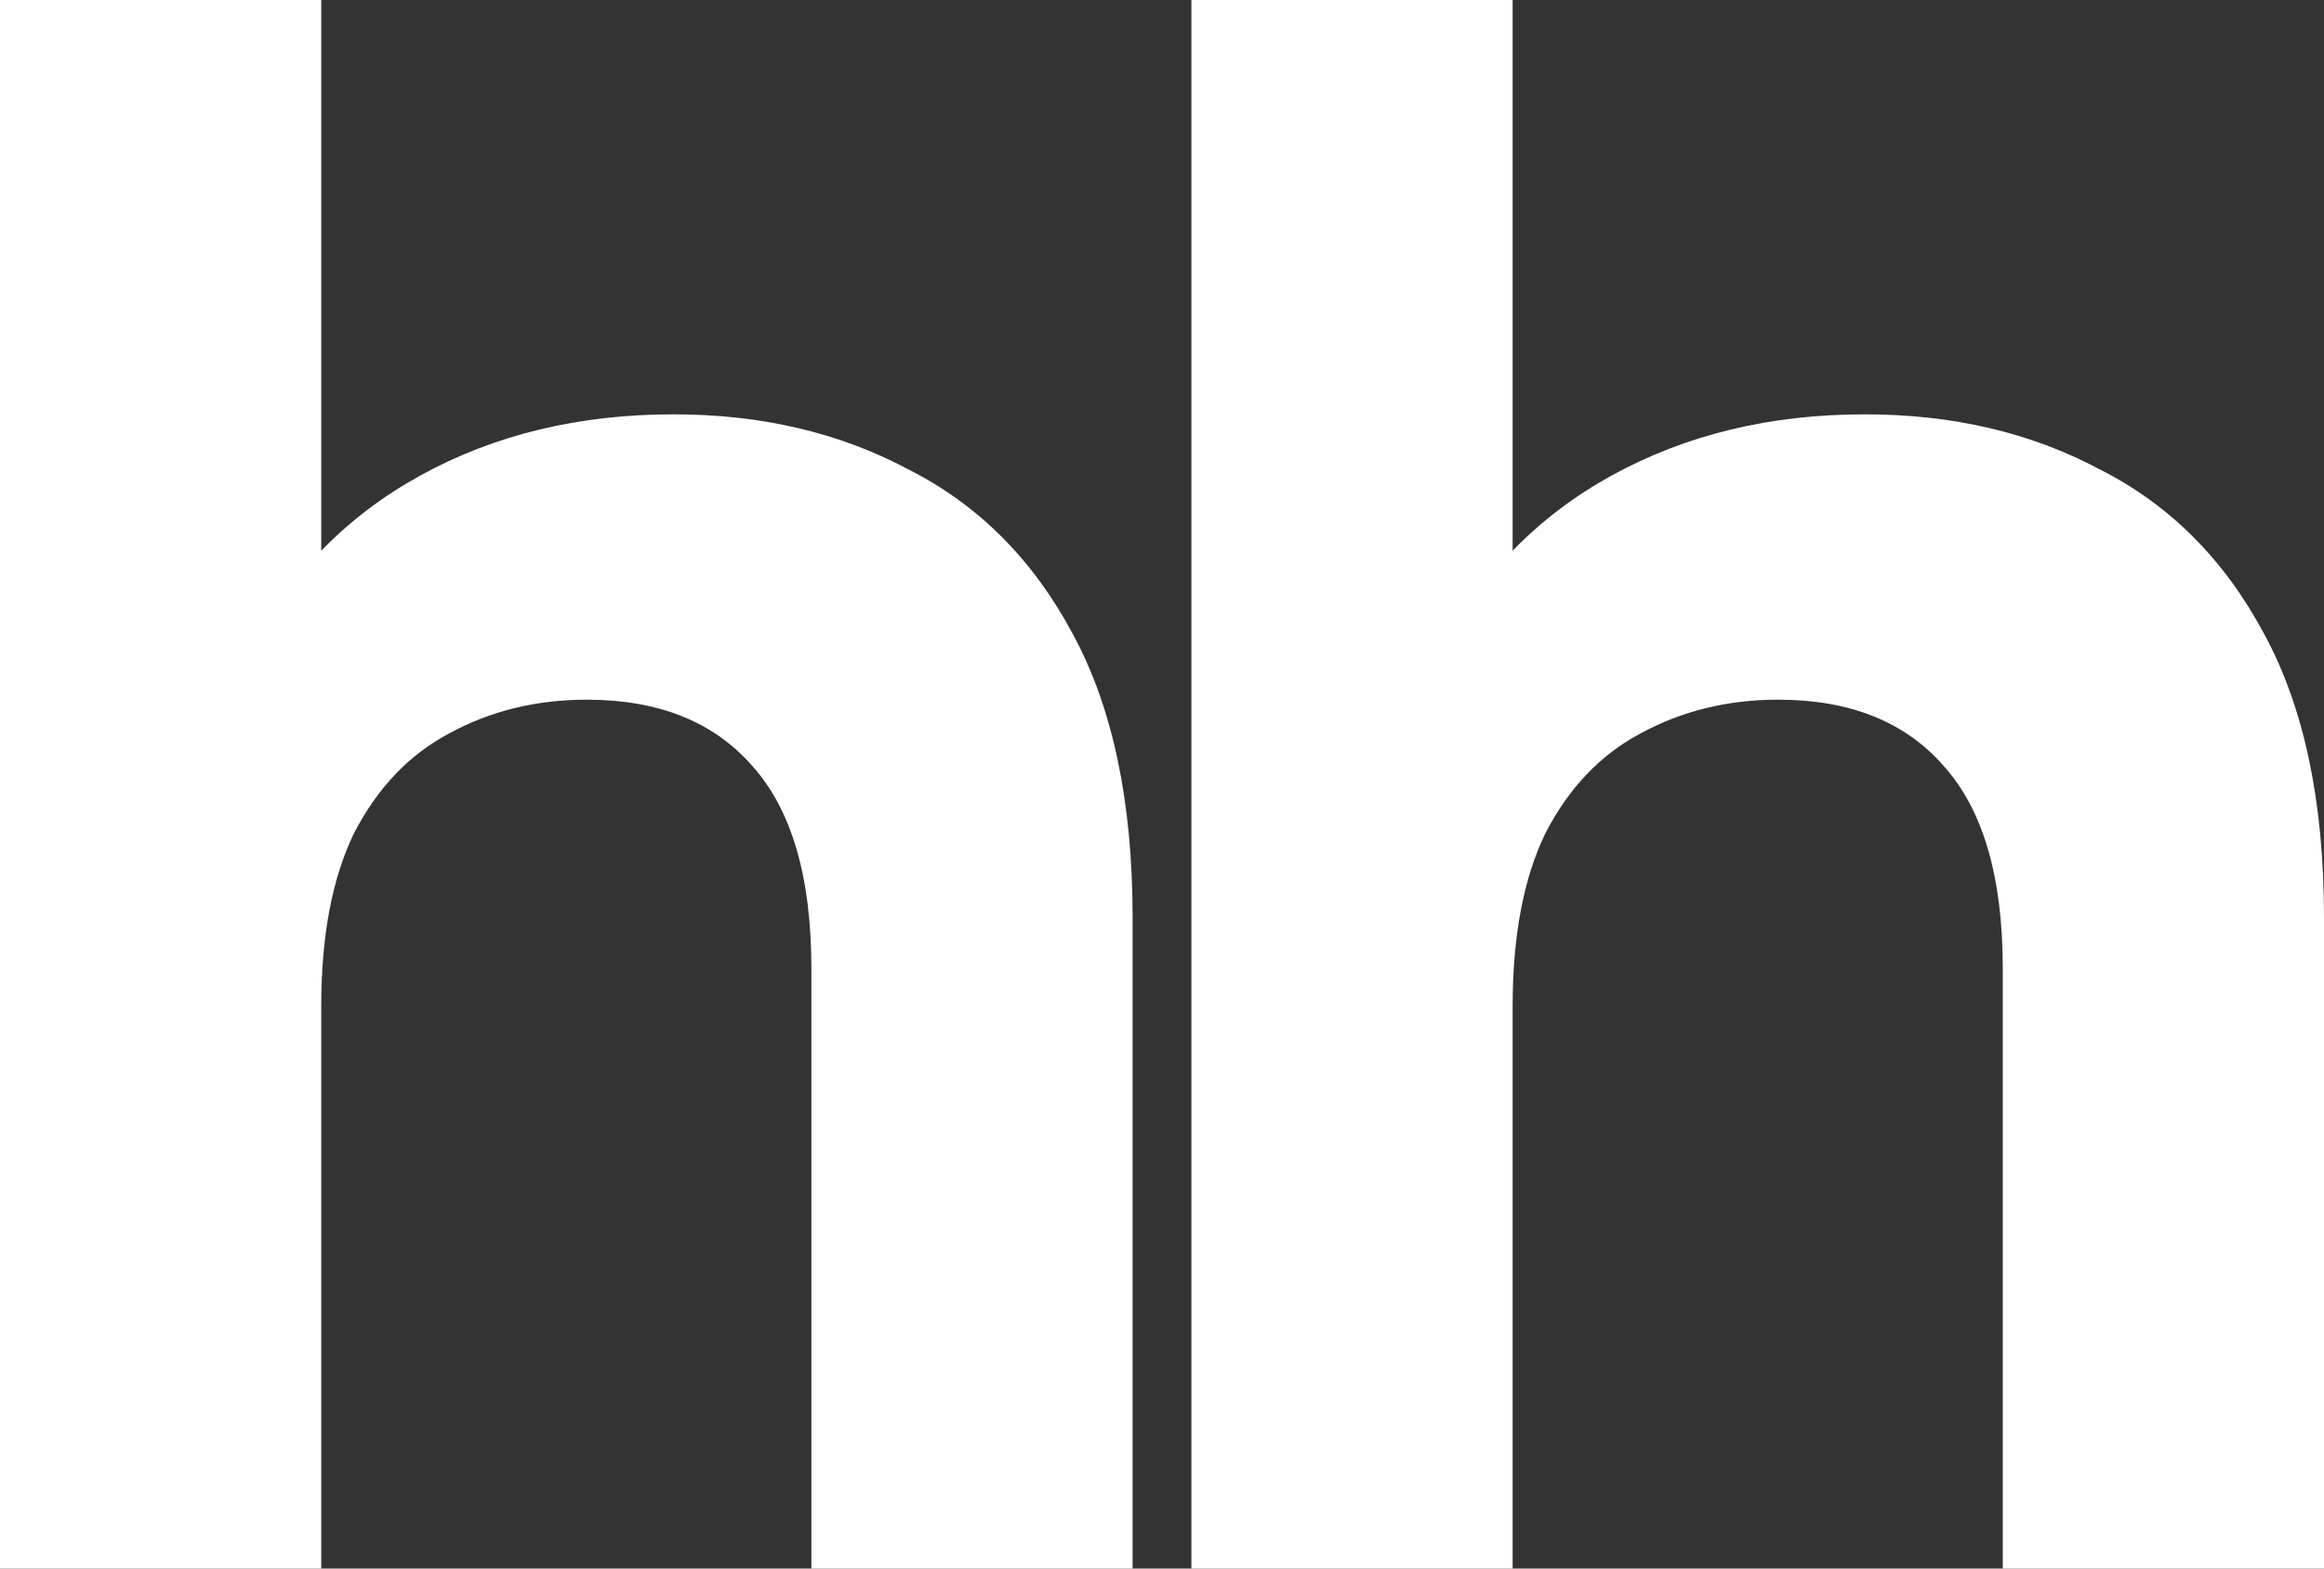
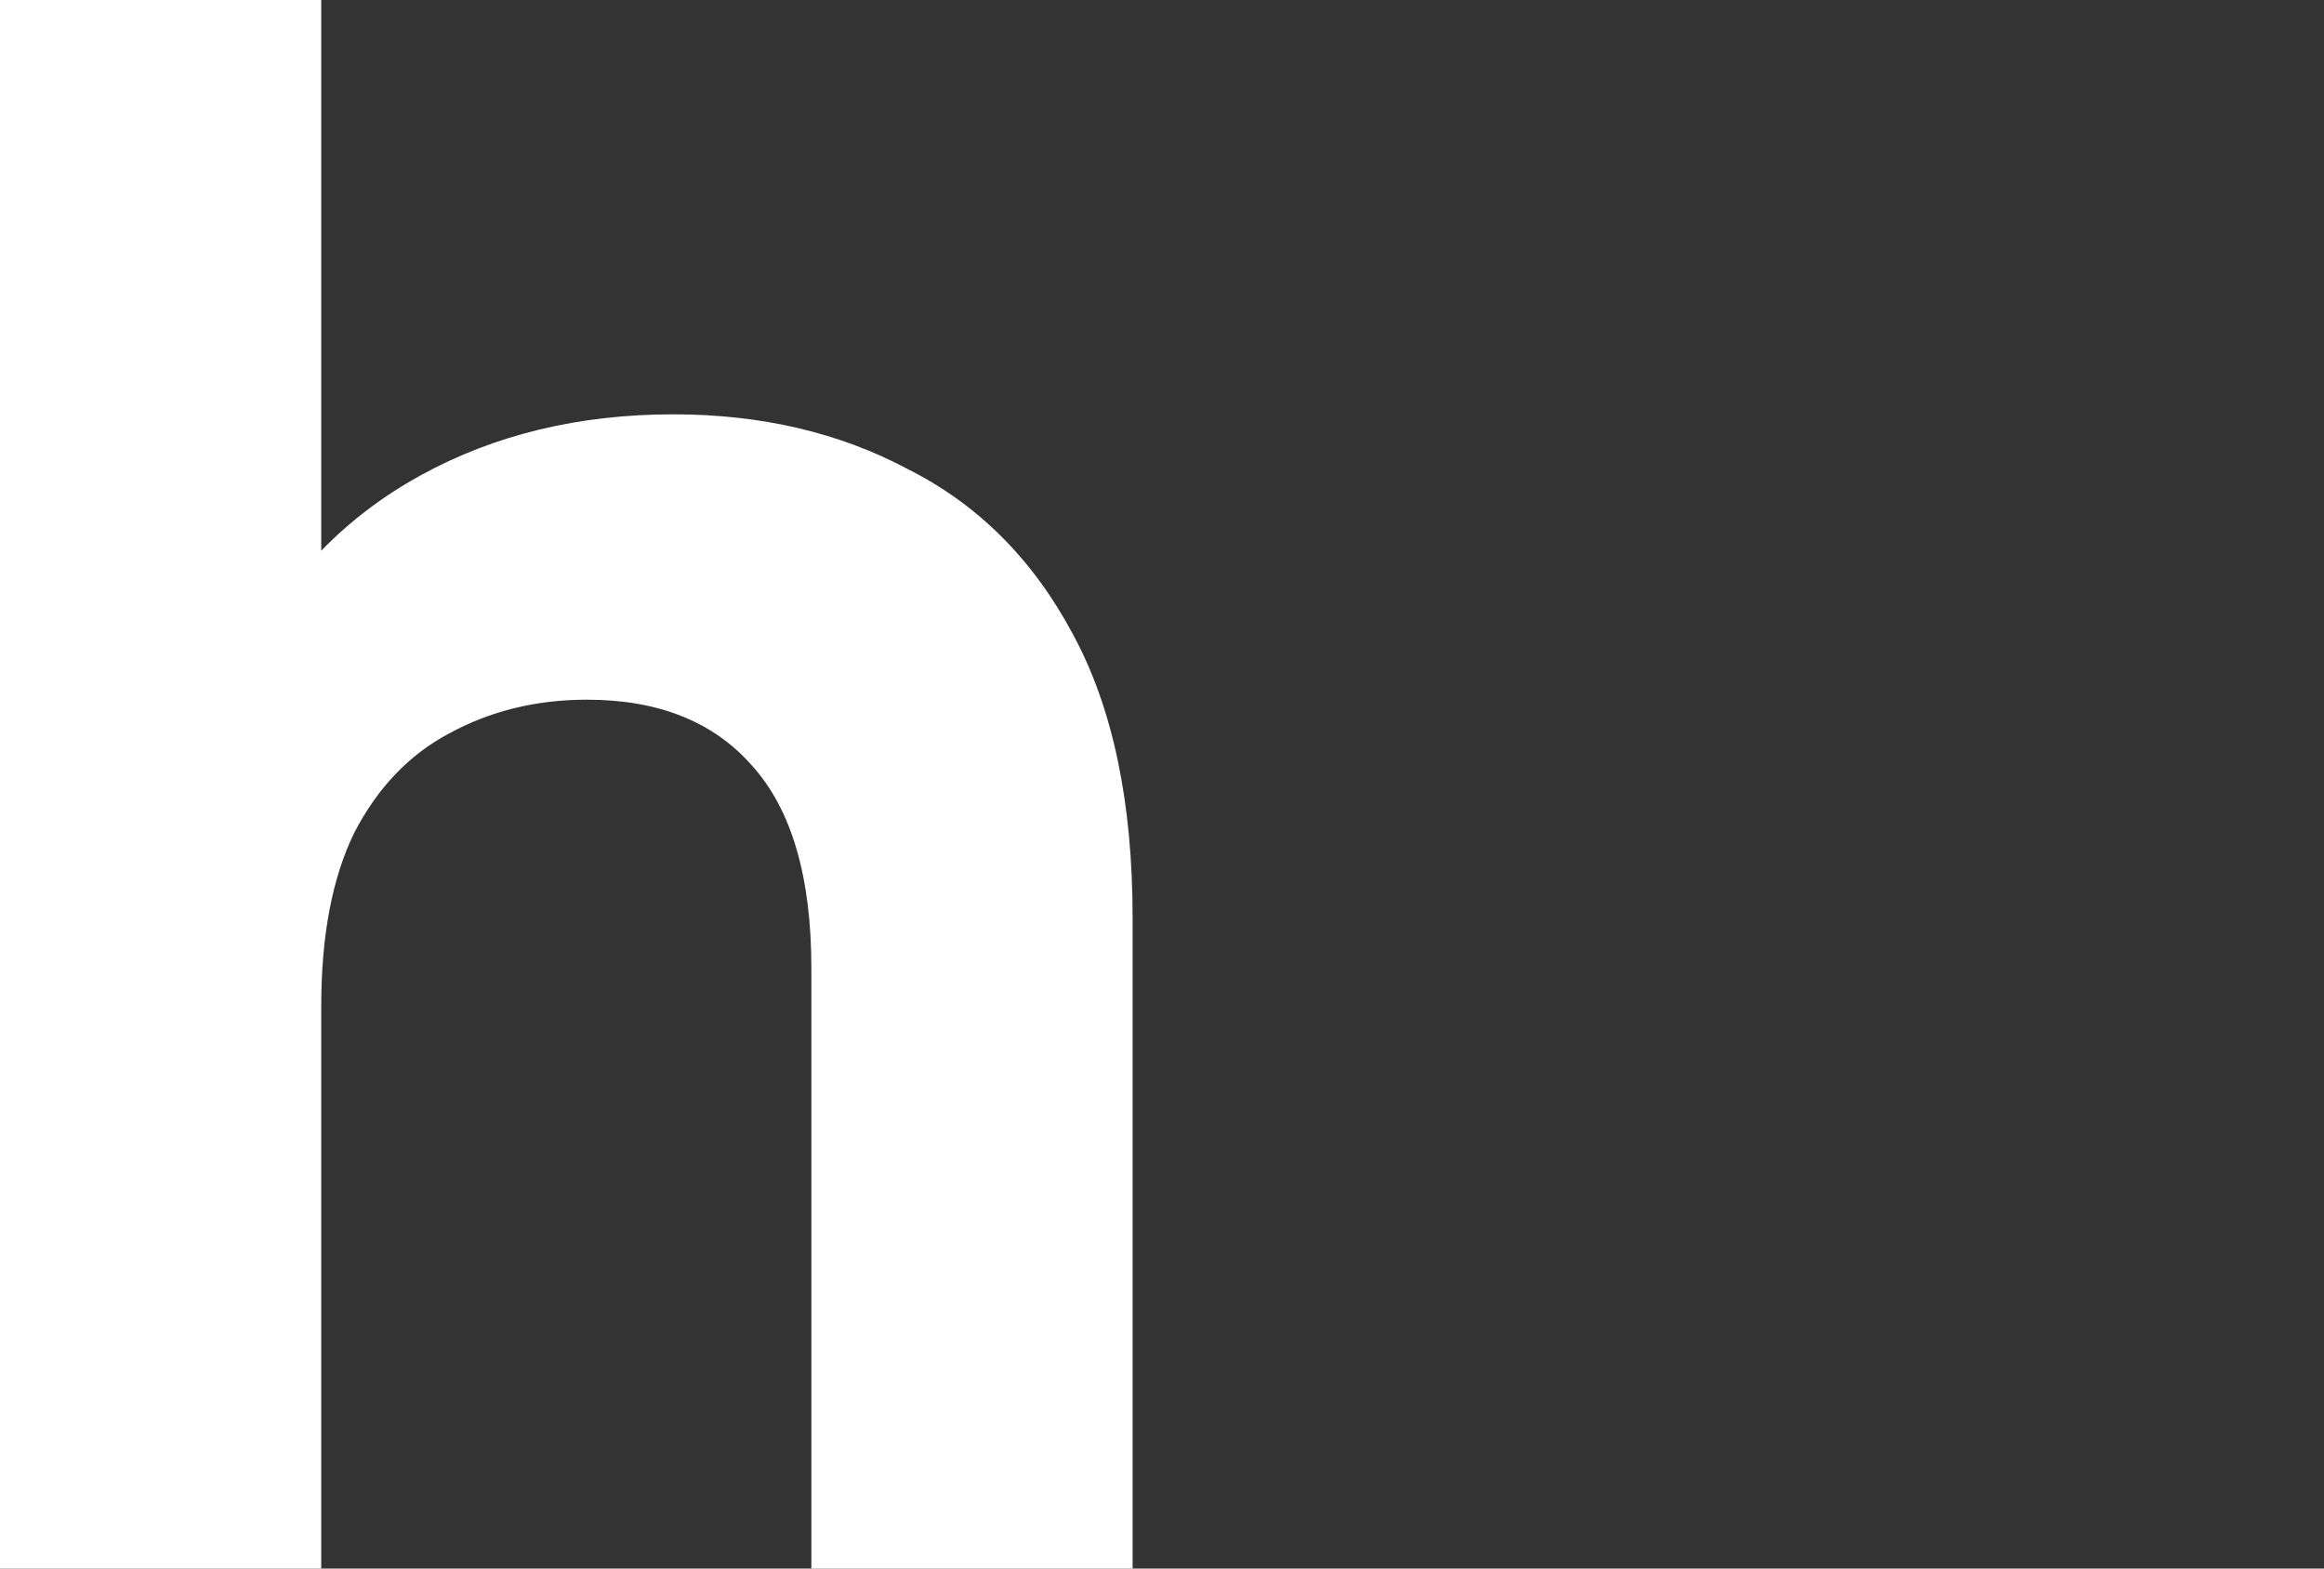
<svg xmlns="http://www.w3.org/2000/svg" width="40" height="27" viewBox="0 0 40 27" fill="none">
  <rect x="0" y="0" width="40" height="27" fill="#333333" stroke="none" />
  <path d="M11.59 7.132C13.102 7.132 14.449 7.447 15.631 8.078C16.836 8.685 17.781 9.631 18.466 10.916C19.151 12.178 19.494 13.803 19.494 15.793V27H13.965V16.666C13.965 15.089 13.622 13.925 12.937 13.172C12.275 12.421 11.33 12.044 10.101 12.044C9.227 12.044 8.436 12.239 7.727 12.627C7.041 12.991 6.498 13.561 6.096 14.337C5.718 15.113 5.529 16.108 5.529 17.321V27H0V0H5.529V12.845L4.289 11.207C4.974 9.898 5.955 8.891 7.231 8.187C8.506 7.484 9.96 7.132 11.59 7.132Z" fill="white" />
-   <path d="M32.096 7.132C33.608 7.132 34.955 7.447 36.137 8.078C37.342 8.685 38.287 9.631 38.972 10.916C39.657 12.178 40 13.803 40 15.793V27H34.471V16.666C34.471 15.089 34.128 13.925 33.443 13.172C32.781 12.421 31.836 12.044 30.607 12.044C29.733 12.044 28.942 12.239 28.233 12.627C27.547 12.991 27.004 13.561 26.602 14.337C26.224 15.113 26.035 16.108 26.035 17.321V27H20.506V0H26.035V12.845L24.795 11.207C25.48 9.898 26.46 8.891 27.736 8.187C29.012 7.484 30.466 7.132 32.096 7.132Z" fill="white" />
</svg>